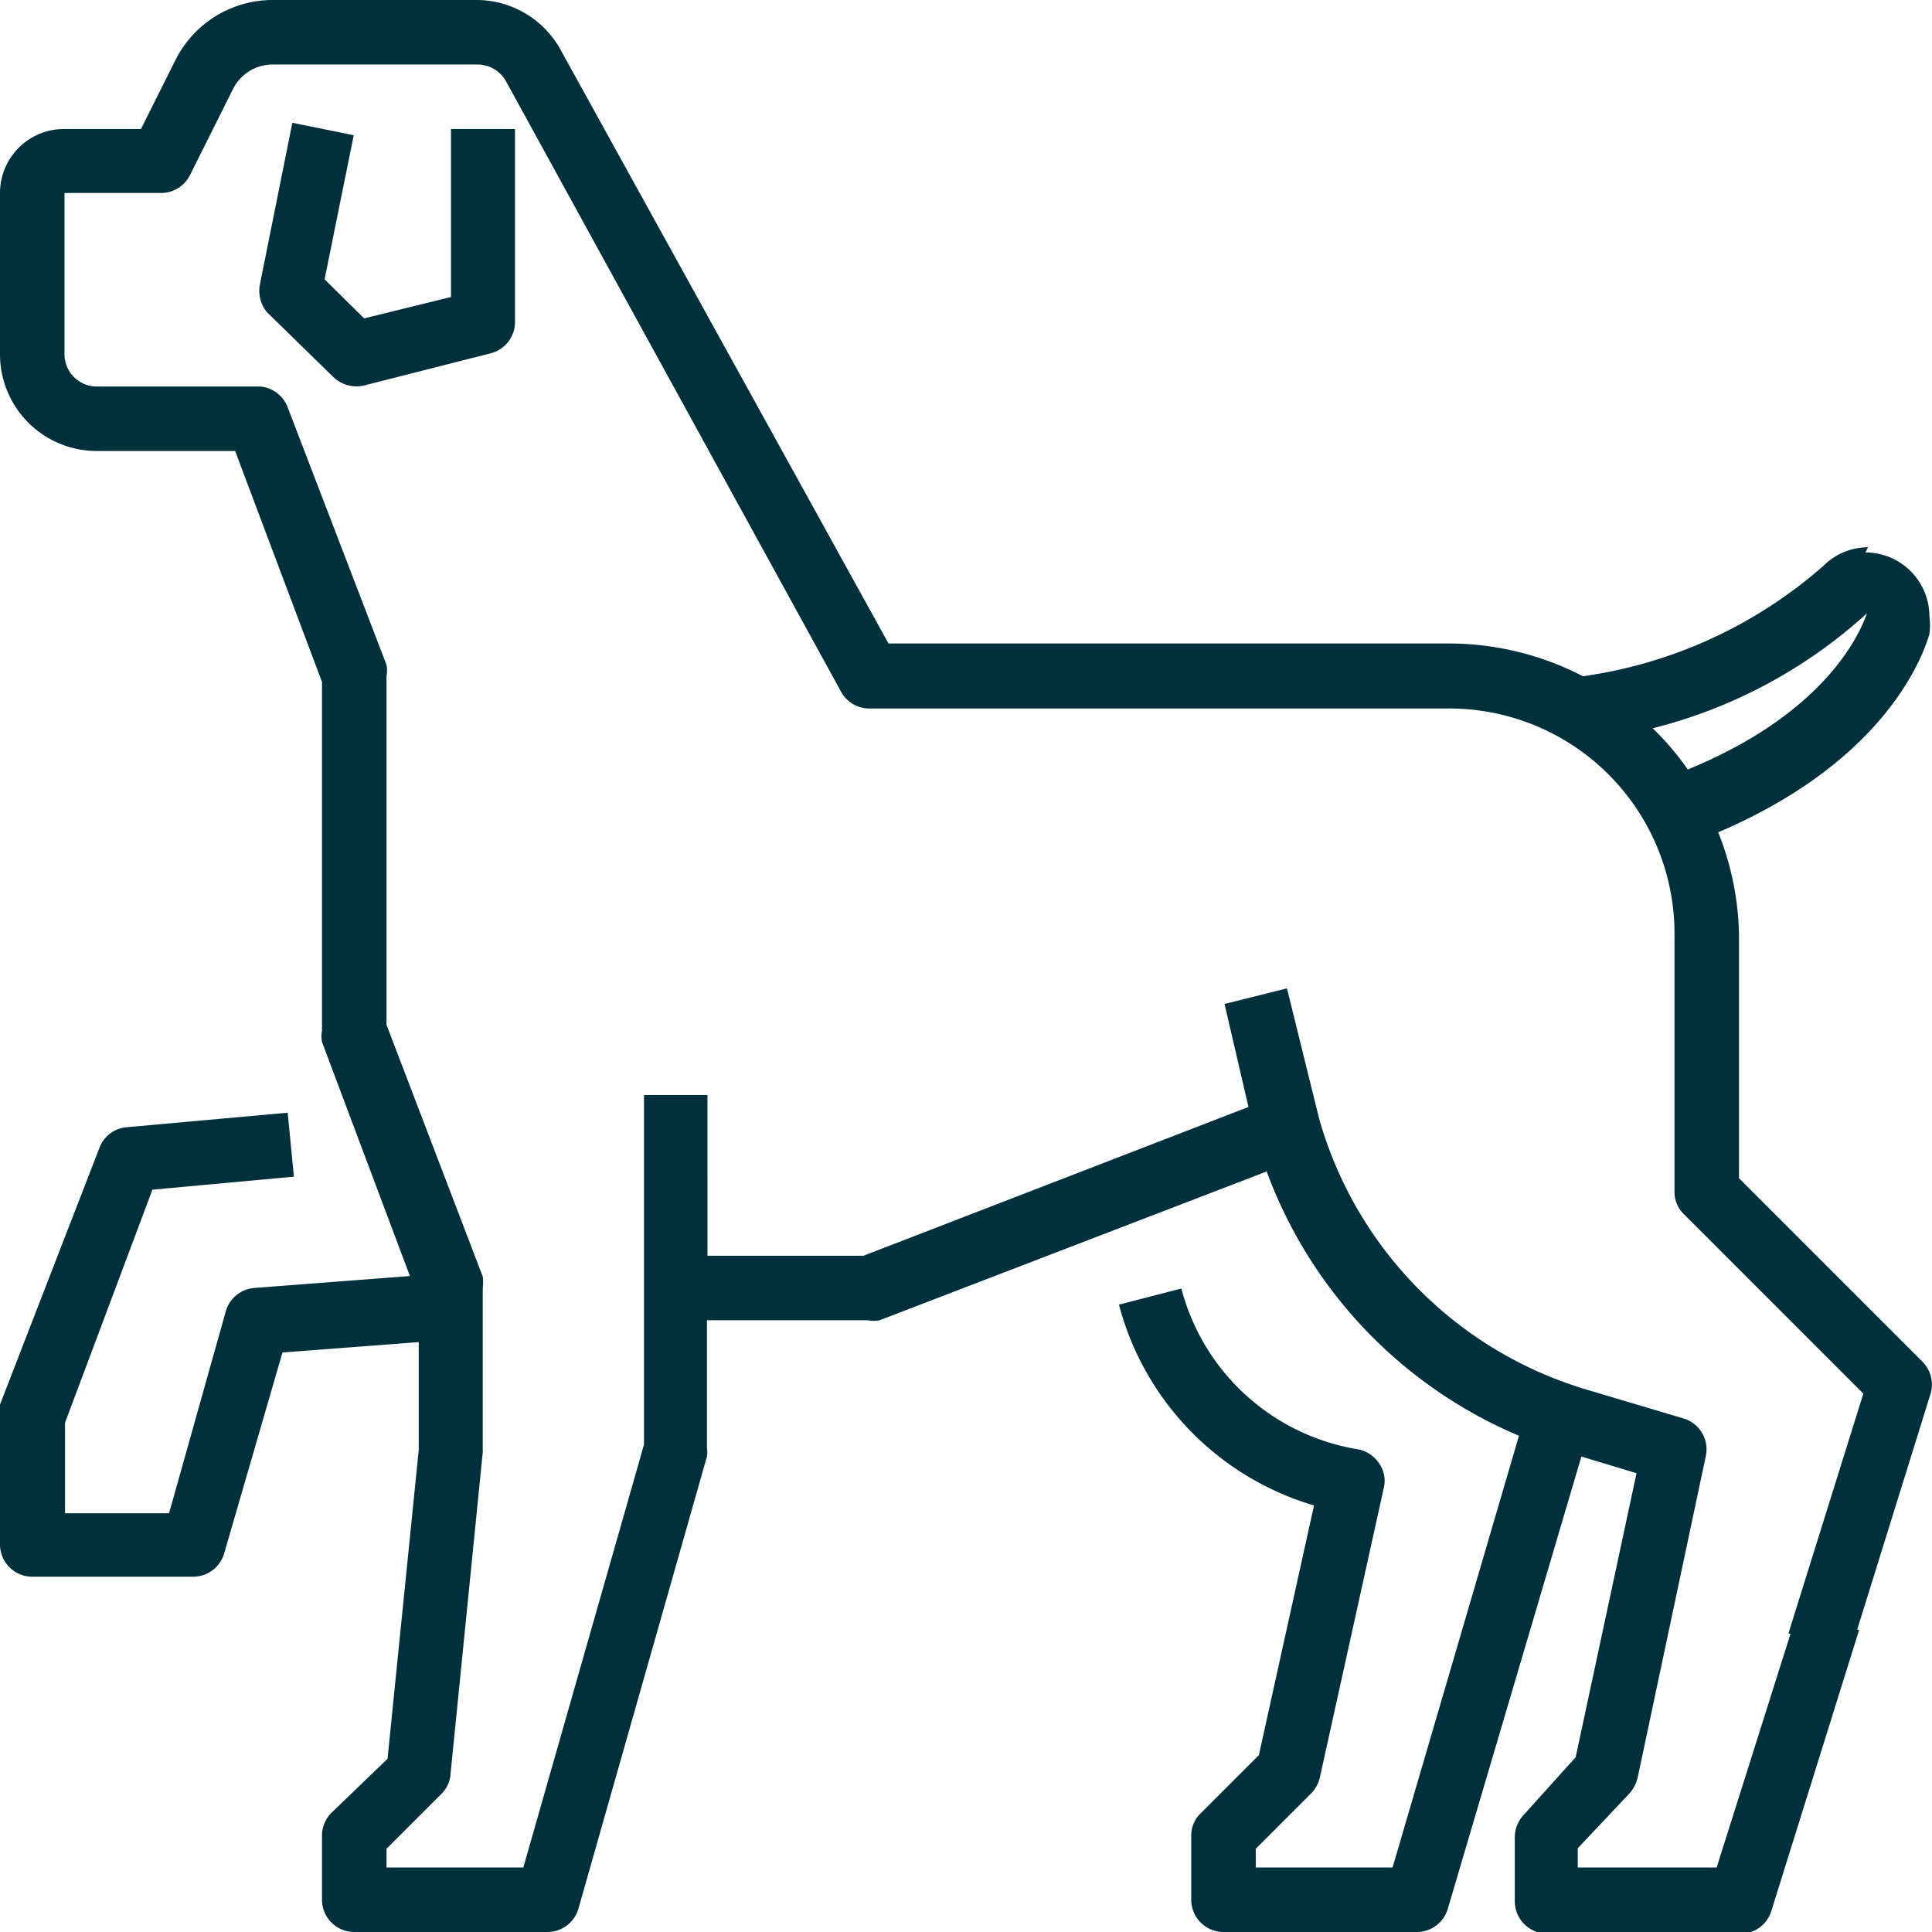
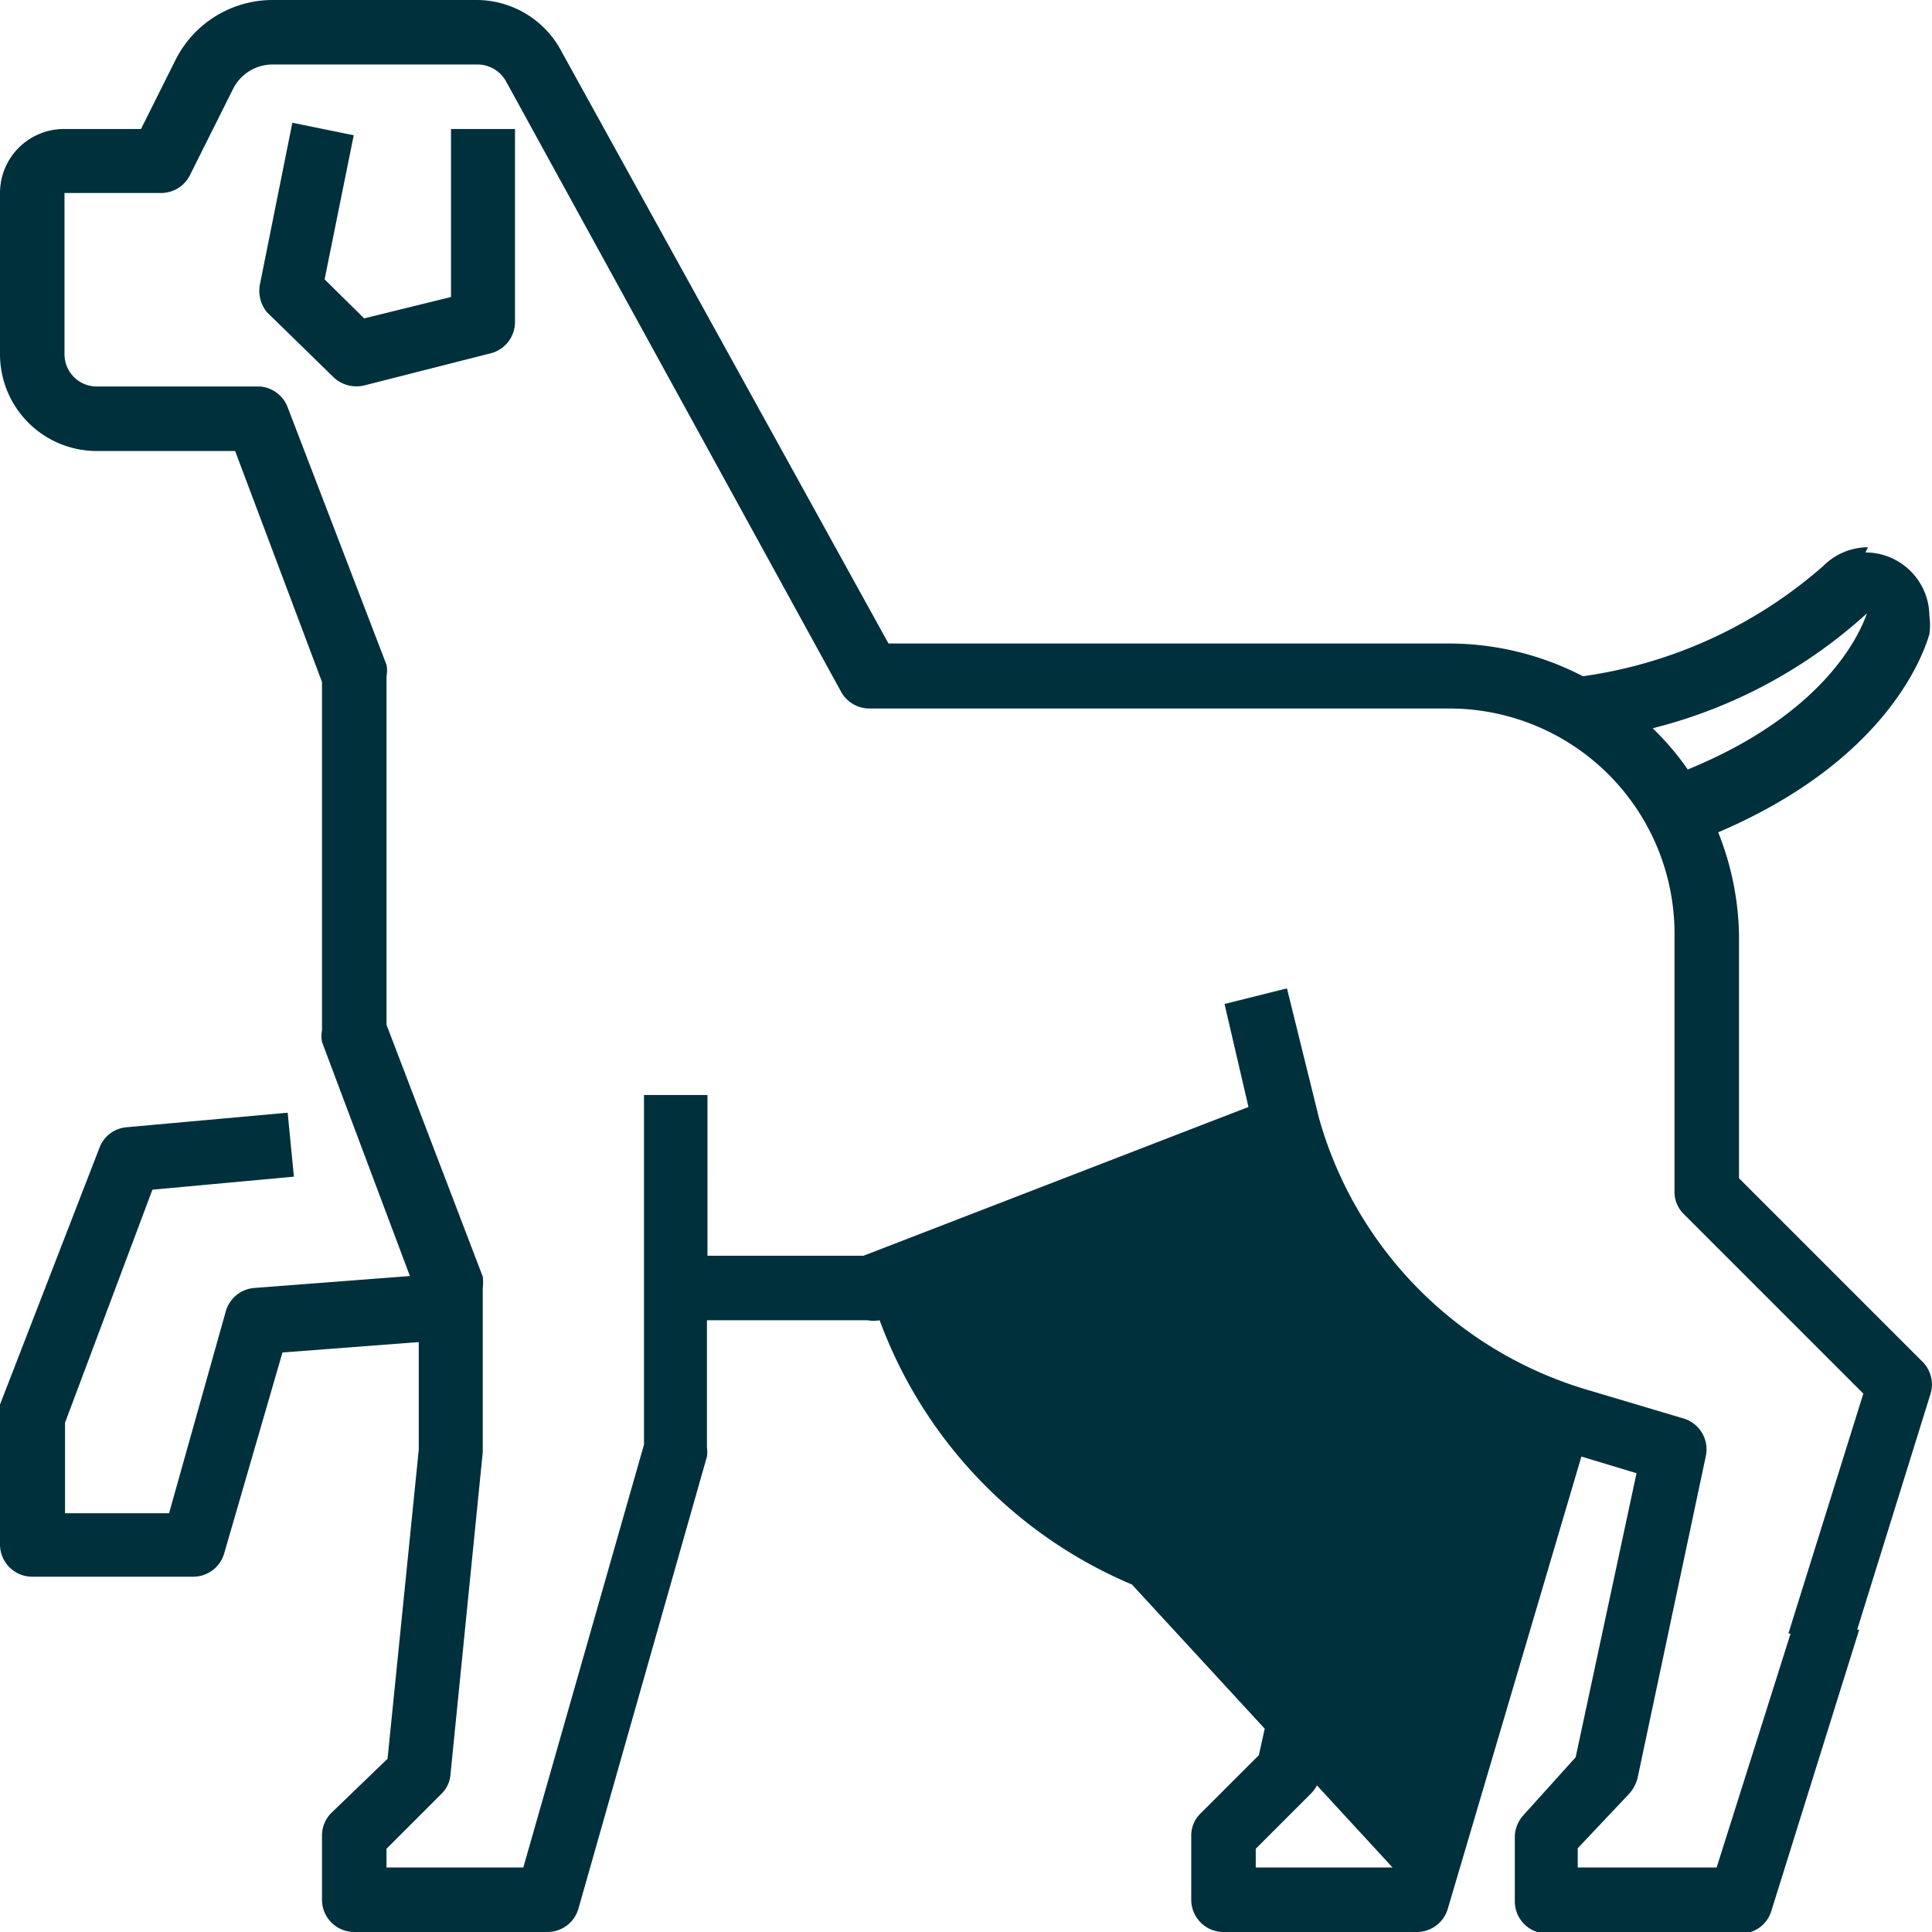
<svg xmlns="http://www.w3.org/2000/svg" viewBox="0 0 37.14 37.14">
  <defs>
    <style>.cls-1{fill:#00303c;}</style>
  </defs>
  <g id="Layer_2" data-name="Layer 2">
    <g id="Layer_1-2" data-name="Layer 1">
-       <path class="cls-1" d="M35.91,10.52a1.22,1.22,0,0,0-.86.36A8.87,8.87,0,0,1,30.43,13a5.61,5.61,0,0,0-2.57-.63H17.08L10.8,1A1.85,1.85,0,0,0,9.18,0H5.25A2.09,2.09,0,0,0,3.37,1.16L2.71,2.48H1.24A1.23,1.23,0,0,0,0,3.71v3.1A1.86,1.86,0,0,0,1.86,8.67H4.52l1.67,4.44v6.7a.57.57,0,0,0,0,.22l1.69,4.5-3,.23a.62.62,0,0,0-.54.45L3.25,29.09h-2V27.35l1.68-4.48,2.72-.25-.12-1.23-3.1.28a.61.61,0,0,0-.52.4L0,27a.54.54,0,0,0,0,.22v2.47a.62.62,0,0,0,.62.62H3.71a.62.62,0,0,0,.6-.45L5.43,26l2.62-.2v2.07l-.6,5.94L6.37,34.85a.62.62,0,0,0-.18.43v1.24a.62.62,0,0,0,.62.62h3.71a.62.62,0,0,0,.6-.45L13.59,28a.55.55,0,0,0,0-.17V25.38h3.09a.62.62,0,0,0,.23,0l7.44-2.86a8.82,8.82,0,0,0,4.85,5.08L26.77,35.9H24.14v-.36l1.06-1.06a.64.64,0,0,0,.17-.3l1.23-5.57a.58.58,0,0,0-.09-.48.62.62,0,0,0-.41-.27,4.21,4.21,0,0,1-3.39-3.09l-1.2.31a5.48,5.48,0,0,0,3.75,3.86l-1.06,4.8-1.11,1.11a.59.59,0,0,0-.19.43v1.24a.62.62,0,0,0,.62.62h3.72a.62.62,0,0,0,.59-.44L30.4,28l1.06.32-1.17,5.46-1,1.11a.63.63,0,0,0-.17.42v1.24a.62.62,0,0,0,.62.62h3.72a.61.61,0,0,0,.59-.43l1.69-5.41-1.27-.08L33,35.9H30.33v-.37l1-1.06a.73.73,0,0,0,.15-.29L32.79,28a.62.62,0,0,0-.42-.73l-1.88-.56a7.59,7.59,0,0,1-5.13-5.2L24.74,19l-1.2.3L24,21.28,16.6,24.14h-3V21.05H12.38v6.72L10.06,35.9H7.43v-.36l1.06-1.06a.58.58,0,0,0,.17-.37l.62-6.19s0,0,0-.06v-3.1a.85.85,0,0,0,0-.22L7.43,19.7V13a.57.57,0,0,0,0-.22L5.53,7.83A.62.62,0,0,0,5,7.43H1.86a.62.62,0,0,1-.62-.62V3.71H3.1a.62.62,0,0,0,.55-.34l.83-1.66a.85.85,0,0,1,.77-.47H9.18a.63.63,0,0,1,.54.31L16.17,13.3a.62.62,0,0,0,.54.32H27.86A4.33,4.33,0,0,1,32.19,18V22.9a.59.59,0,0,0,.18.44l3.45,3.45L34.38,31.4l1.24.19,1.49-4.79a.62.62,0,0,0-.15-.62l-3.53-3.53V18a5.54,5.54,0,0,0-.4-2c3.09-1.32,3.89-3.23,4.06-3.81a1.34,1.34,0,0,0,0-.35,1.23,1.23,0,0,0-1.23-1.22ZM32.45,14.8a5.23,5.23,0,0,0-.68-.8,9.57,9.57,0,0,0,4.12-2.21c-.15.43-.83,1.93-3.44,3ZM6.8,2.6,6.24,5.37,7,6.12l1.67-.41V2.48H9.9V6.19a.62.62,0,0,1-.46.6L7,7.41a.64.64,0,0,1-.59-.16L5.13,6A.65.65,0,0,1,5,5.45l.62-3.09Z" />
+       <path class="cls-1" d="M35.91,10.52a1.22,1.22,0,0,0-.86.36A8.87,8.87,0,0,1,30.43,13a5.61,5.61,0,0,0-2.57-.63H17.08L10.8,1A1.85,1.85,0,0,0,9.18,0H5.25A2.09,2.09,0,0,0,3.37,1.16L2.71,2.48H1.24A1.23,1.23,0,0,0,0,3.71v3.1A1.86,1.86,0,0,0,1.86,8.67H4.52l1.67,4.44v6.7a.57.57,0,0,0,0,.22l1.69,4.5-3,.23a.62.62,0,0,0-.54.45L3.25,29.09h-2V27.35l1.68-4.48,2.72-.25-.12-1.23-3.1.28a.61.61,0,0,0-.52.4L0,27a.54.54,0,0,0,0,.22v2.47a.62.62,0,0,0,.62.62H3.71a.62.62,0,0,0,.6-.45L5.43,26l2.62-.2v2.07l-.6,5.94L6.37,34.85a.62.62,0,0,0-.18.43v1.24a.62.62,0,0,0,.62.62h3.71a.62.62,0,0,0,.6-.45L13.59,28a.55.55,0,0,0,0-.17V25.38h3.09a.62.62,0,0,0,.23,0a8.82,8.82,0,0,0,4.85,5.08L26.77,35.9H24.14v-.36l1.06-1.06a.64.64,0,0,0,.17-.3l1.23-5.57a.58.58,0,0,0-.09-.48.62.62,0,0,0-.41-.27,4.21,4.21,0,0,1-3.39-3.09l-1.2.31a5.48,5.48,0,0,0,3.75,3.86l-1.06,4.8-1.11,1.11a.59.59,0,0,0-.19.43v1.24a.62.62,0,0,0,.62.62h3.72a.62.62,0,0,0,.59-.44L30.4,28l1.06.32-1.17,5.46-1,1.11a.63.63,0,0,0-.17.42v1.24a.62.62,0,0,0,.62.62h3.72a.61.61,0,0,0,.59-.43l1.69-5.41-1.27-.08L33,35.9H30.33v-.37l1-1.06a.73.73,0,0,0,.15-.29L32.79,28a.62.62,0,0,0-.42-.73l-1.88-.56a7.59,7.59,0,0,1-5.13-5.2L24.74,19l-1.2.3L24,21.28,16.6,24.14h-3V21.05H12.38v6.72L10.06,35.9H7.43v-.36l1.06-1.06a.58.58,0,0,0,.17-.37l.62-6.19s0,0,0-.06v-3.1a.85.85,0,0,0,0-.22L7.43,19.7V13a.57.57,0,0,0,0-.22L5.53,7.83A.62.62,0,0,0,5,7.43H1.86a.62.62,0,0,1-.62-.62V3.71H3.1a.62.62,0,0,0,.55-.34l.83-1.66a.85.85,0,0,1,.77-.47H9.18a.63.63,0,0,1,.54.31L16.17,13.3a.62.62,0,0,0,.54.32H27.86A4.33,4.33,0,0,1,32.19,18V22.9a.59.59,0,0,0,.18.44l3.45,3.45L34.38,31.4l1.24.19,1.49-4.79a.62.62,0,0,0-.15-.62l-3.53-3.53V18a5.54,5.54,0,0,0-.4-2c3.09-1.32,3.89-3.23,4.06-3.81a1.34,1.34,0,0,0,0-.35,1.23,1.23,0,0,0-1.23-1.22ZM32.45,14.8a5.23,5.23,0,0,0-.68-.8,9.57,9.57,0,0,0,4.12-2.21c-.15.43-.83,1.93-3.44,3ZM6.8,2.6,6.24,5.37,7,6.12l1.67-.41V2.48H9.9V6.19a.62.62,0,0,1-.46.6L7,7.41a.64.64,0,0,1-.59-.16L5.13,6A.65.65,0,0,1,5,5.45l.62-3.09Z" />
    </g>
  </g>
</svg>